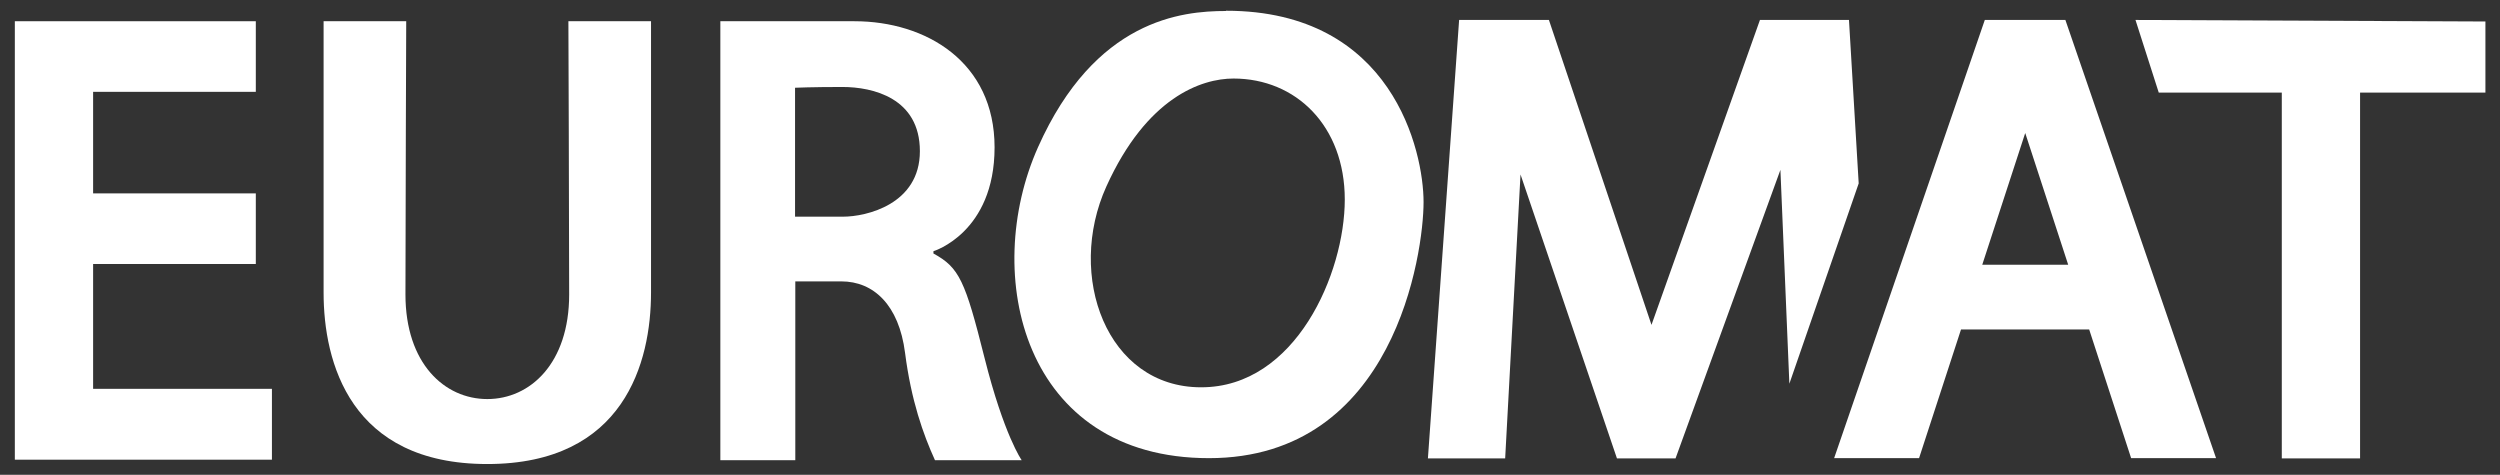
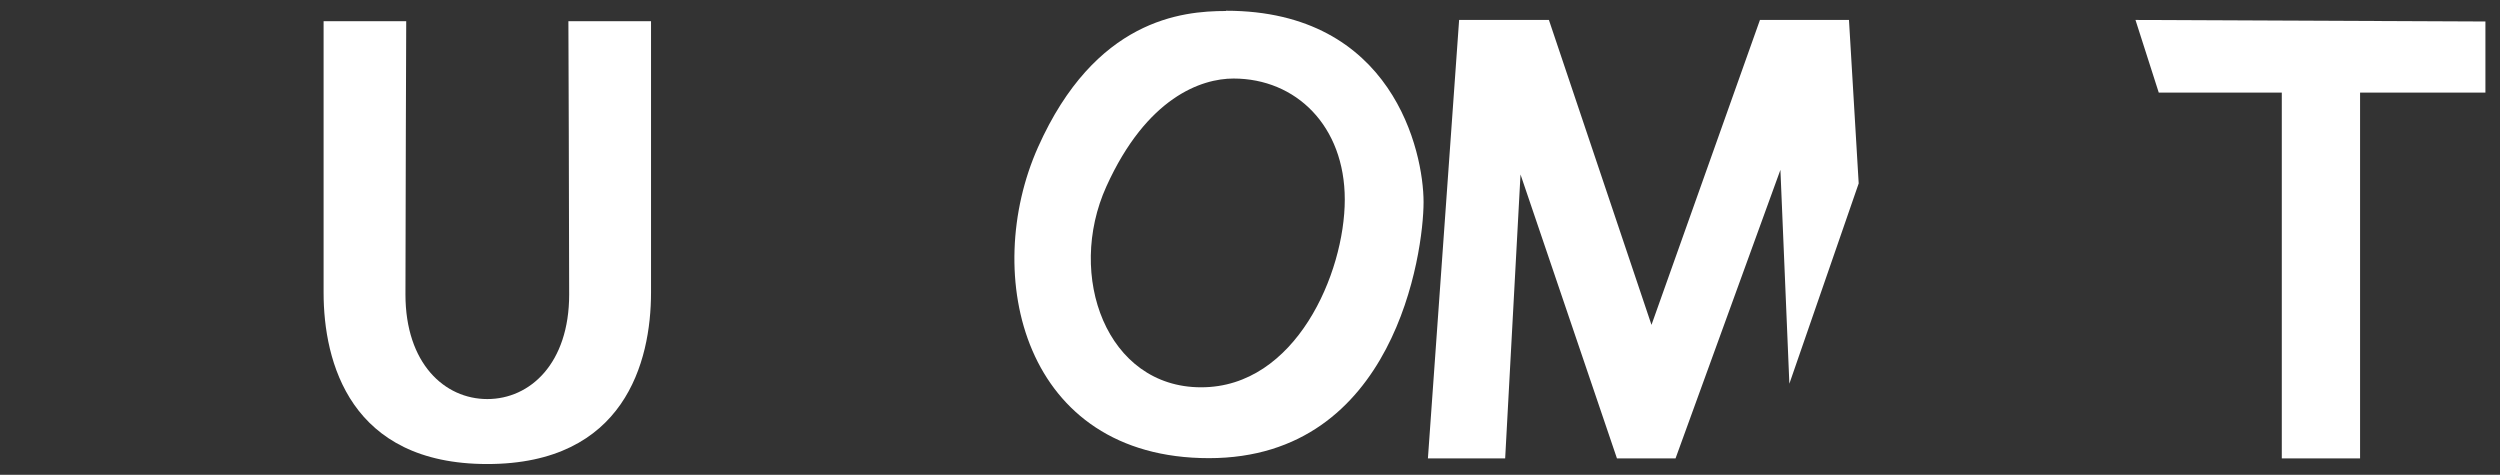
<svg xmlns="http://www.w3.org/2000/svg" id="Layer_1" width="977.3" height="185.6" version="1.1" viewBox="0 0 977.3 185.6">
  <rect x="0" y="0" width="977.3" height="185.6" fill="#333333" stroke="none" />
  <defs>
    <style>
      .st0 {
        fill: #fff;
      }
    </style>
  </defs>
-   <polygon class="st0" points="36.4 152 36.4 103.2 100 103.2 100 75.6 36.4 75.6 36.4 35.9 100 35.9 100 8.3 5.8 8.3 5.8 35.9 5.8 75.6 5.8 103.2 5.8 152 5.8 179.7 106.3 179.7 106.3 152 36.4 152" />
  <path class="st0" d="M222.5,115.1c0,27-15.3,40.9-32,40.9s-32-13.9-32-40.9.3-106.8.3-106.8h-32.3s0,78.9,0,106.1,10.4,67,64,67,64-39.9,64-67,0-106.1,0-106.1h-32.3s.3,79.8.3,106.8Z" />
-   <path class="st0" d="M329.6,84.7h-18.8v-50.4s6.6-.3,18.5-.3,30.3,4.3,30.3,25.1-21,25.6-30,25.6M364.9,99v-.8s23.9-7.2,23.9-40.6-26.8-49.3-54.8-49.3h-52.4v171.6h29.3v-69.9h18c12.6,0,22.5,9.2,24.9,27.9,2.4,18.7,7.1,31.9,11.7,42h33.9s-6.9-9.7-14.5-39.9c-7.6-30.3-9.9-35.4-20-40.9Z" />
  <path class="st0" d="M469.5,151.4c-36.9,0-52.8-43.6-37-78.5,15.8-34.9,37.2-42.2,49.7-42.2,24.4,0,43.5,18.5,43.5,47.3s-19.2,73.4-56.1,73.4M479.2,4.3c-17.2,0-51.1,3.3-73.4,53.2-22.3,49.9-5.9,121.6,66.8,121.6s83.9-80.4,83.9-100.1-12-74.8-77.2-74.8Z" />
  <polygon class="st0" points="722.8 7.8 688 7.8 645.6 127 605.5 7.8 570.4 7.8 558.2 179.2 588.4 179.2 594.4 68.2 632.1 179.2 655 179.2 696 66.4 699.5 150 726.6 71.7 722.8 7.8" />
-   <path class="st0" d="M774.9,103.5l16.8-51.5s8.7,26.7,16.8,51.5h-33.5ZM775.9,7.8l-58.9,171.3h33.2l16.4-50.3h50.1c7.8,24,16.4,50.3,16.4,50.3h33.2L807.4,7.8h-31.5Z" />
  <polygon class="st0" points="971.6 8.4 834.8 7.8 843.9 36.2 892 36.2 892 179.2 922.6 179.2 922.6 36.2 971.6 36.2 971.6 8.4" />
</svg>